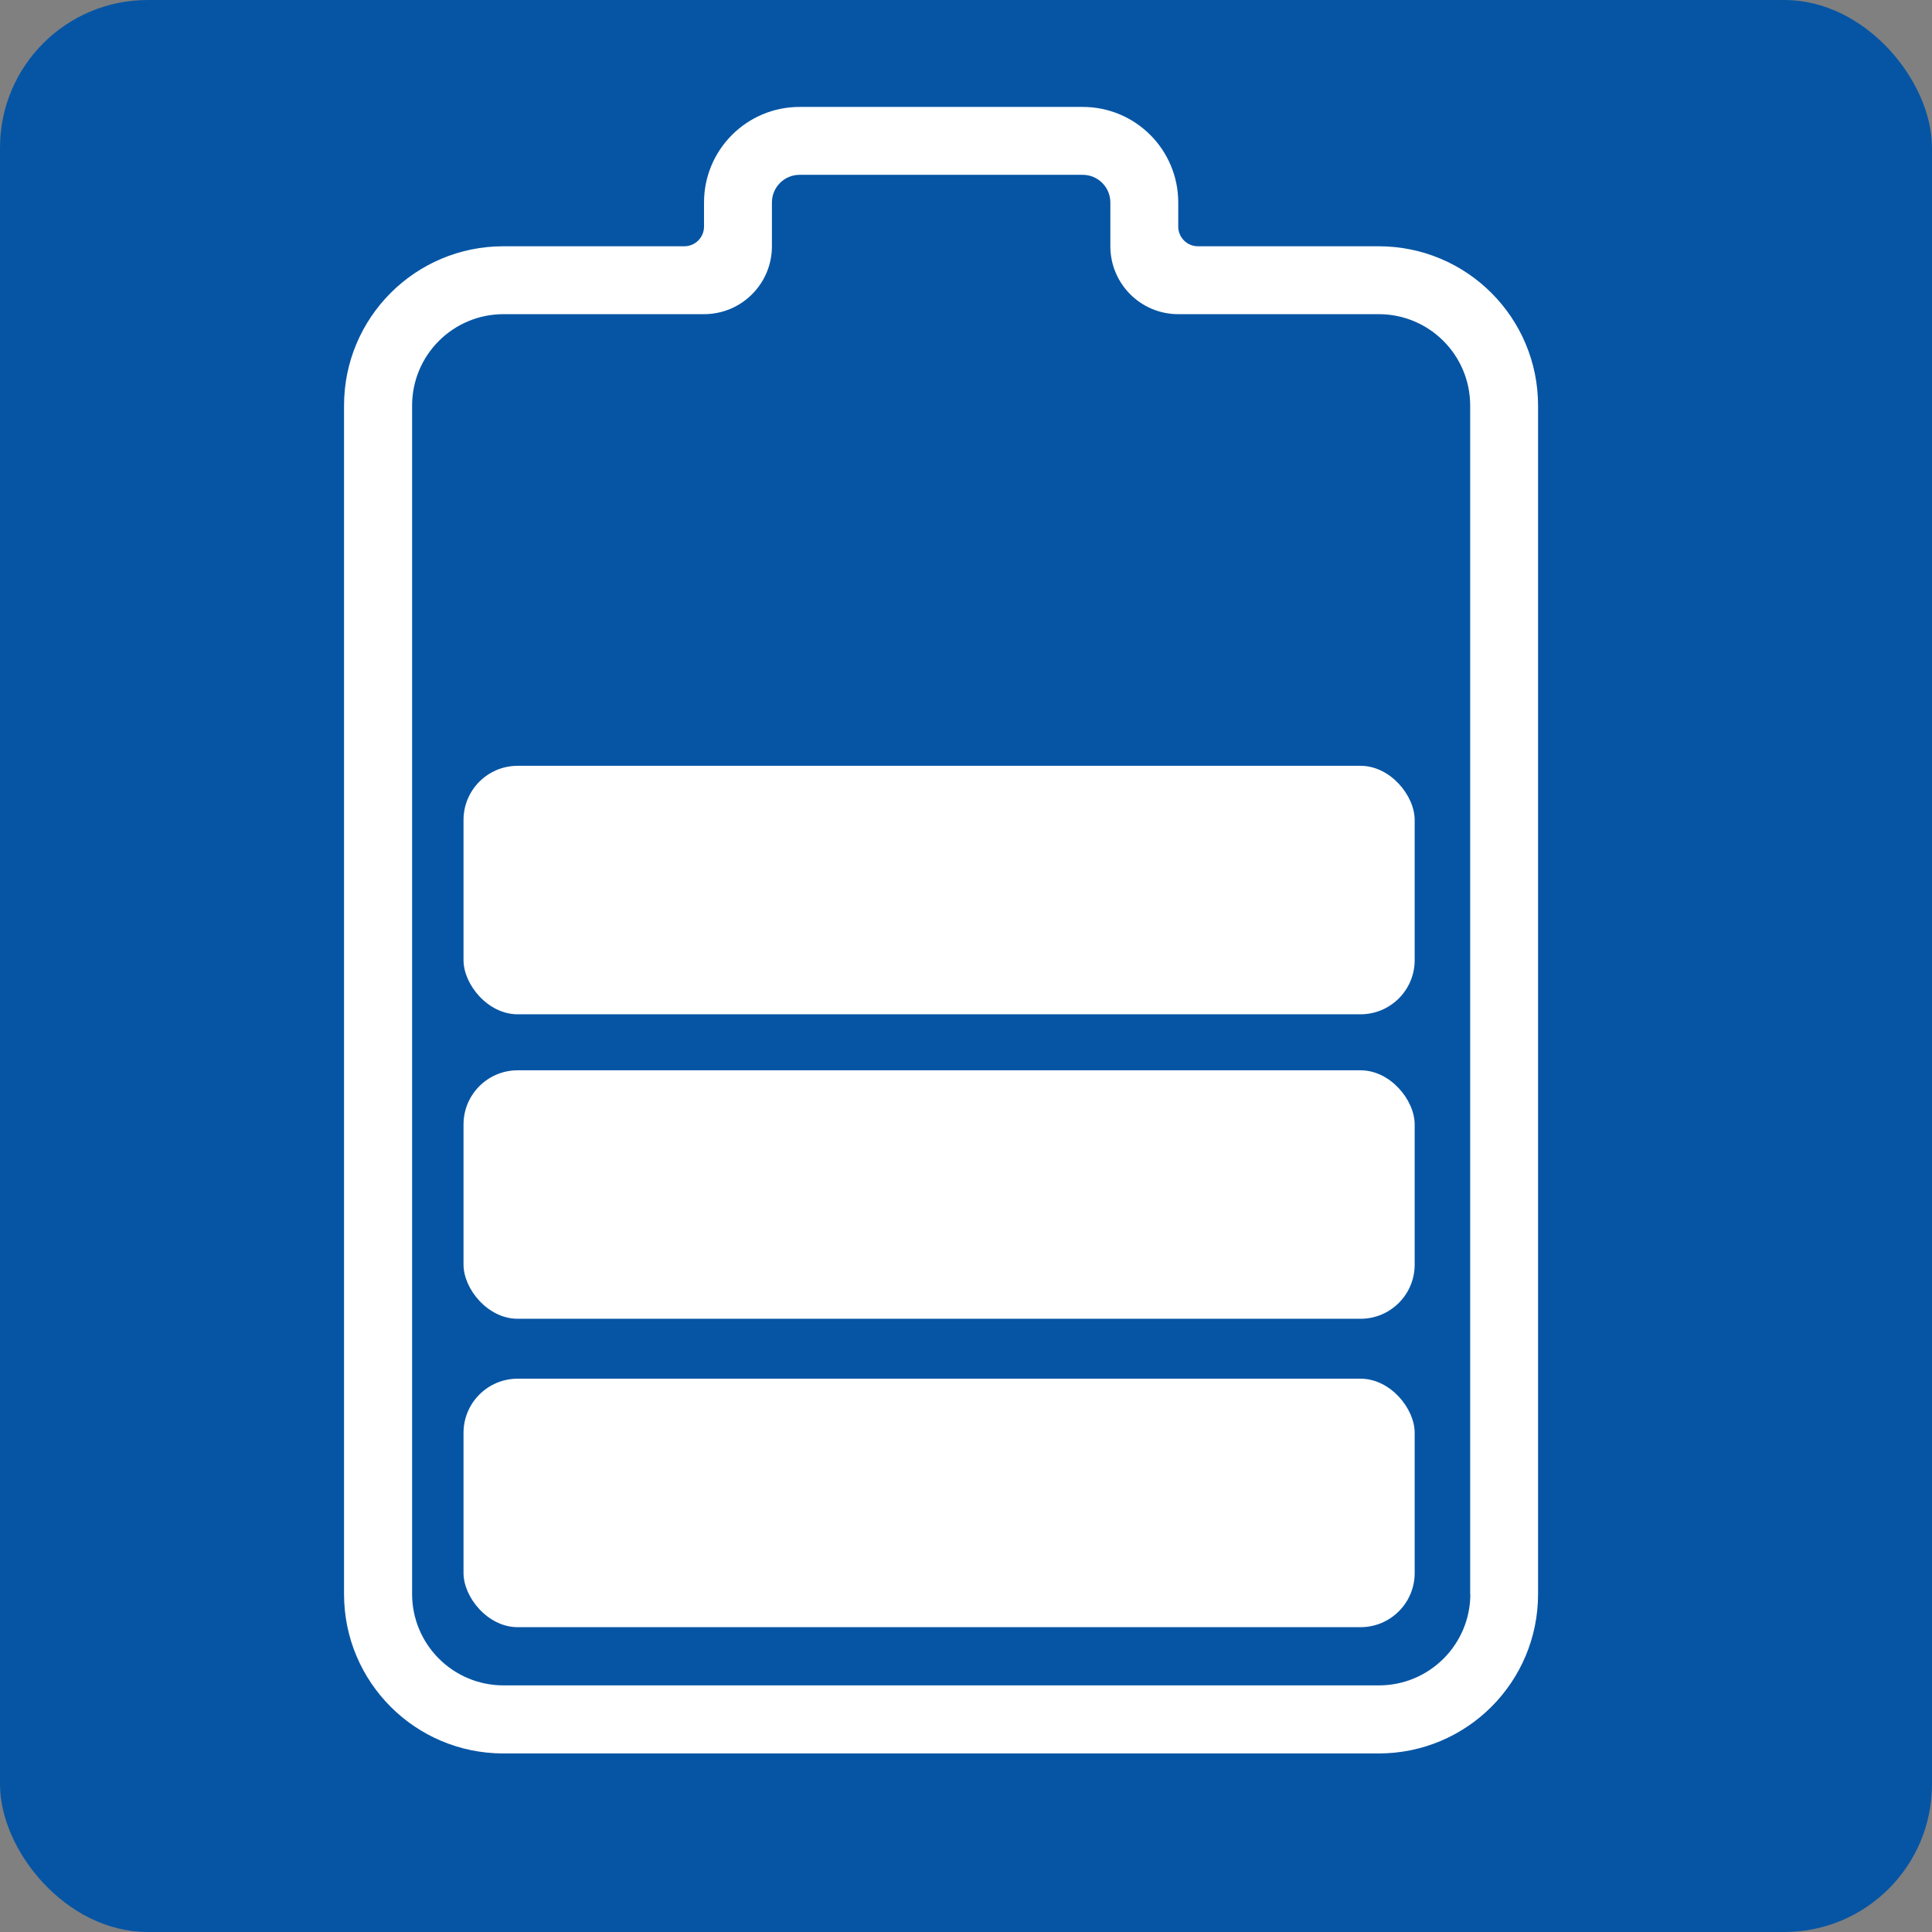
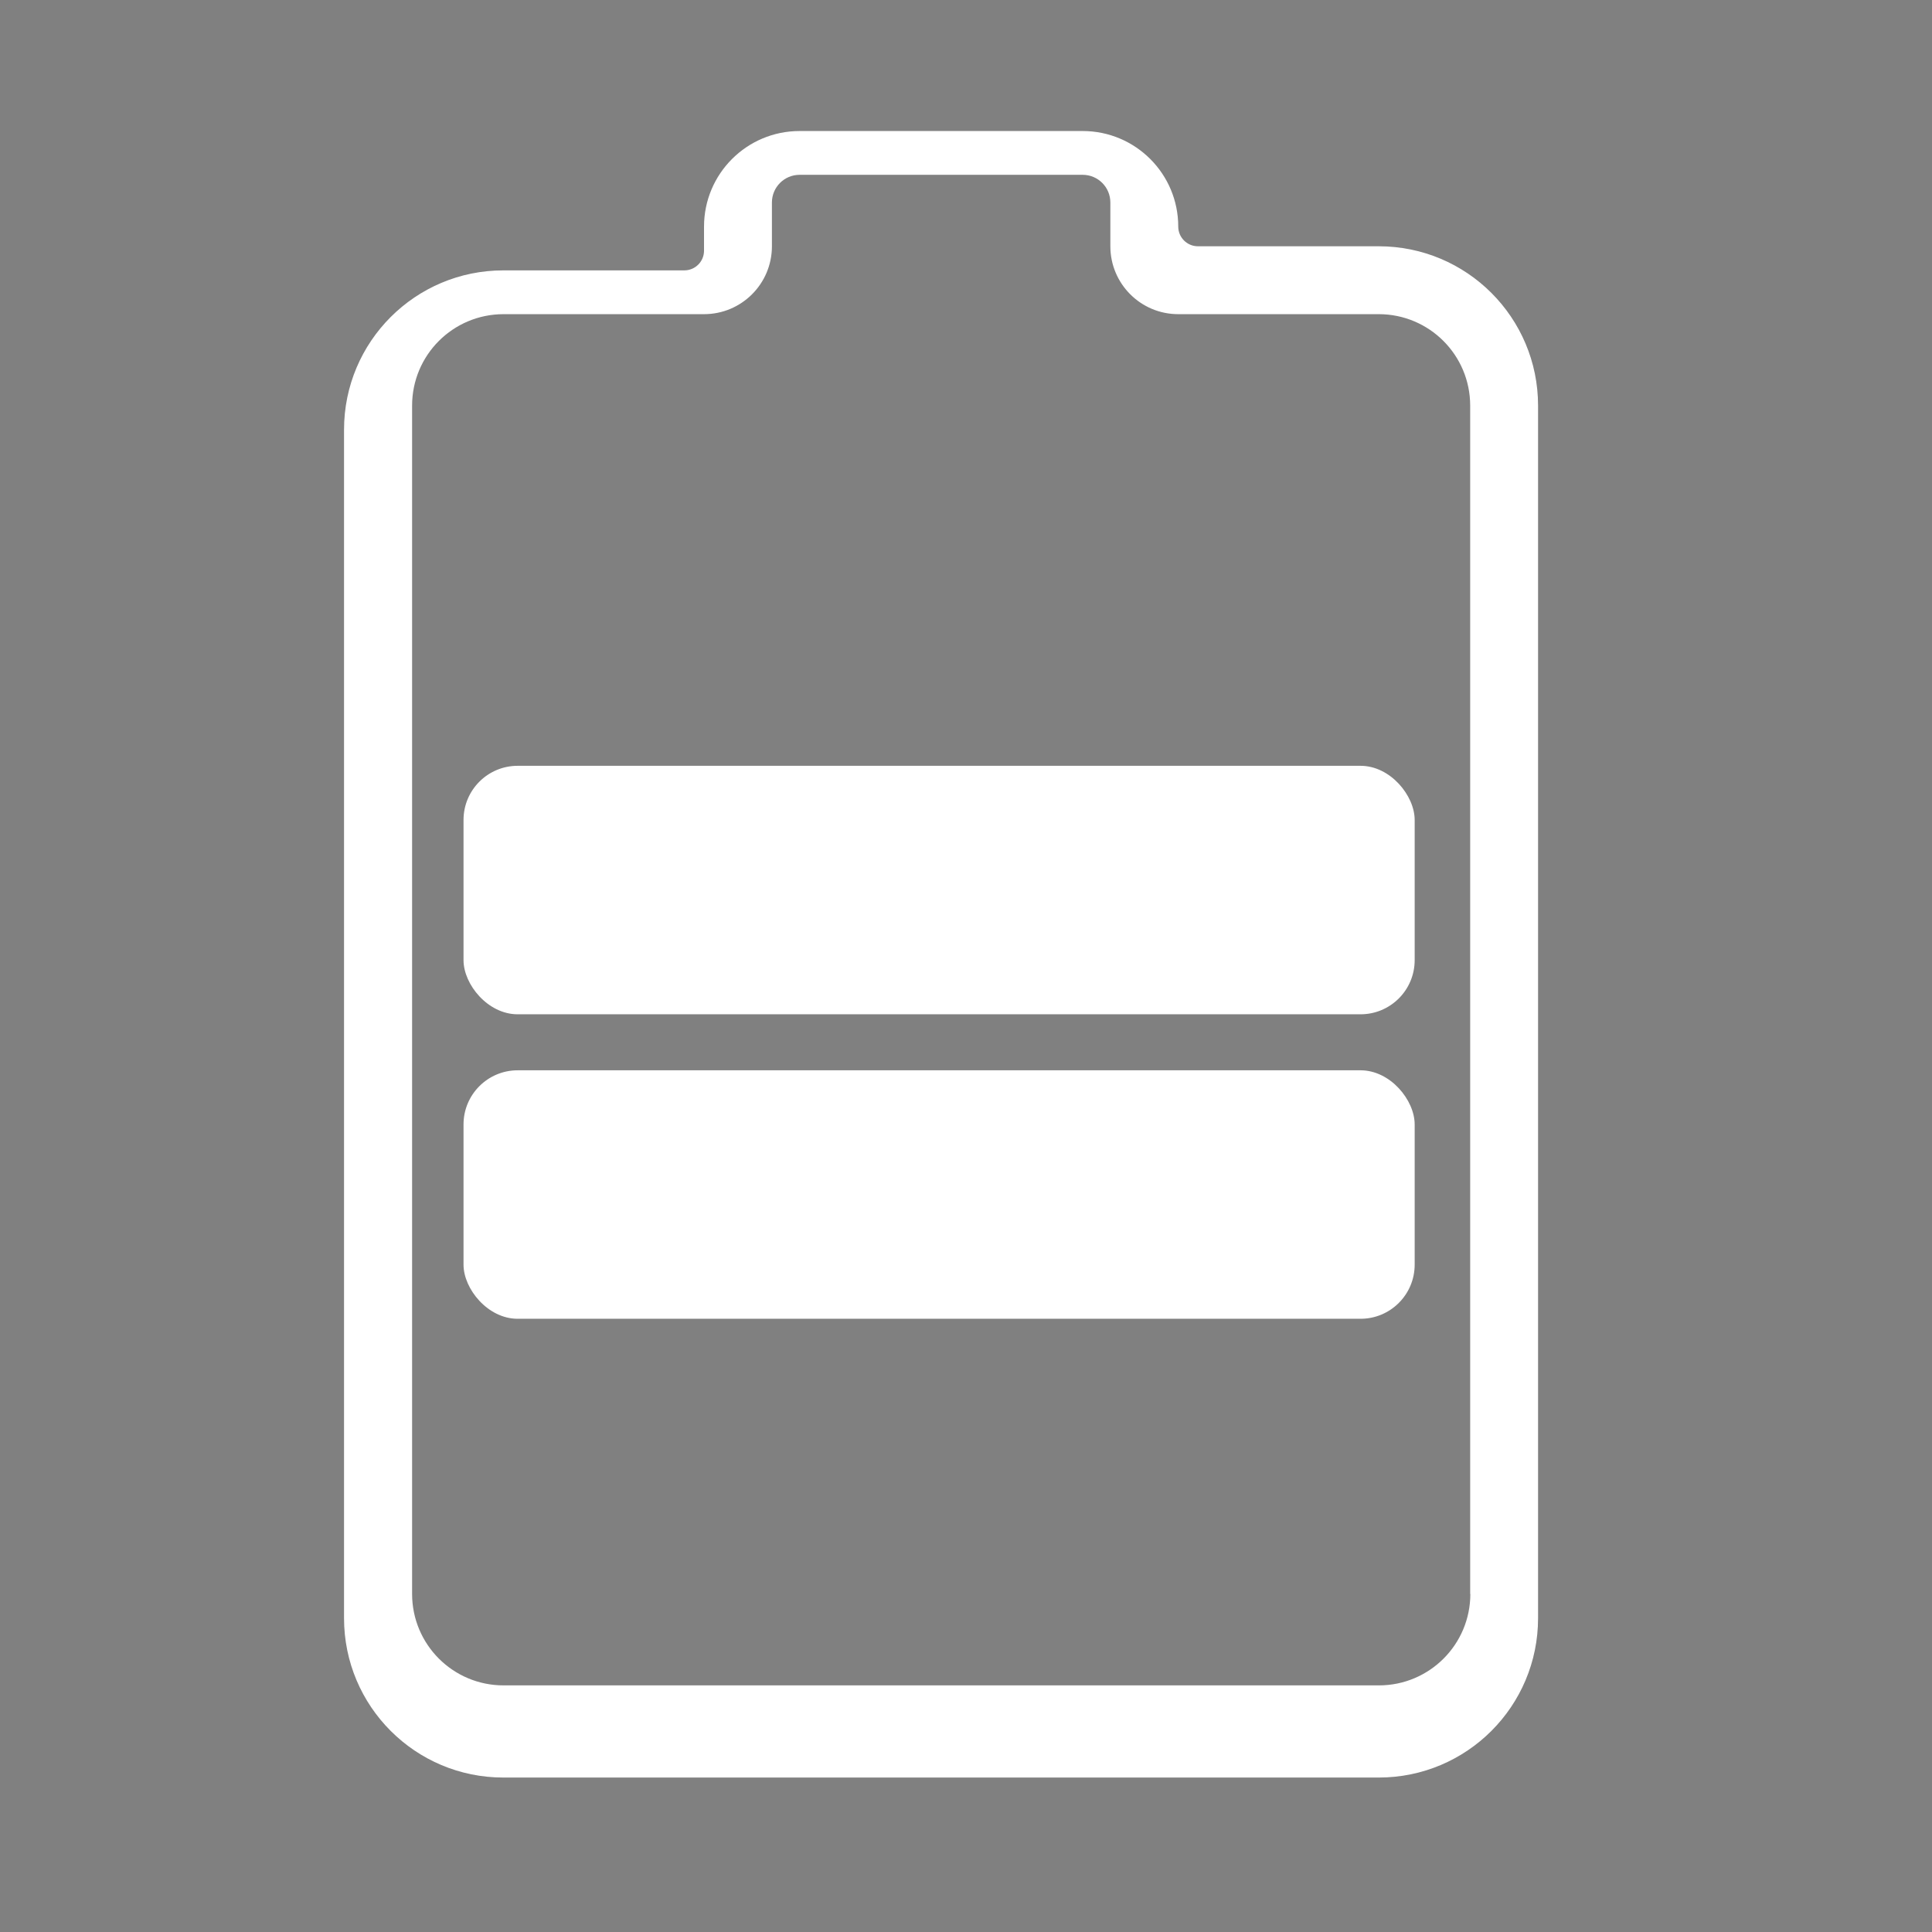
<svg xmlns="http://www.w3.org/2000/svg" id="Layer_2" data-name="Layer 2" viewBox="0 0 113.83 113.83">
  <rect x="0" y="0" width="113.83" height="113.83" fill="#808080" stroke="none" />
  <defs>
    <style> .cls-1 { fill: #0655a5; } .cls-1, .cls-2 { stroke-width: 0px; } .cls-2 { fill: #fff; } </style>
  </defs>
  <g id="Layer_1-2" data-name="Layer 1">
-     <rect class="cls-1" width="113.83" height="113.83" rx="8.7" ry="8.7" />
-     <path class="cls-2" d="M81.24,14.51h-10.66c-.64,0-1.16-.52-1.16-1.16v-1.42c0-3.11-2.52-5.63-5.63-5.63h-16.68c-3.11,0-5.63,2.52-5.63,5.63v1.42c0,.64-.52,1.16-1.16,1.16h-10.66c-5.19,0-9.39,4.2-9.39,9.39v70.02c0,5.19,4.2,9.39,9.39,9.39h51.57c5.19,0,9.39-4.2,9.39-9.39V23.9c0-5.19-4.2-9.39-9.39-9.39ZM86.63,93.91c0,2.98-2.41,5.39-5.39,5.39H29.67c-2.98,0-5.39-2.41-5.39-5.39V23.9c0-2.98,2.41-5.39,5.39-5.39h11.81c2.21,0,4-1.79,4-4h0v-2.58c0-.9.73-1.63,1.63-1.63h16.68c.9,0,1.63.73,1.63,1.63v2.58h0c0,2.21,1.79,4,4,4h11.81c2.98,0,5.39,2.41,5.39,5.39v70.02Z" />
-     <rect class="cls-2" x="27.31" y="81.23" width="56.04" height="14.64" rx="3.19" ry="3.19" />
+     <path class="cls-2" d="M81.24,14.51h-10.66c-.64,0-1.16-.52-1.16-1.16c0-3.11-2.52-5.63-5.63-5.63h-16.68c-3.11,0-5.63,2.52-5.63,5.63v1.42c0,.64-.52,1.16-1.16,1.16h-10.66c-5.19,0-9.39,4.2-9.39,9.39v70.02c0,5.19,4.2,9.39,9.39,9.39h51.57c5.19,0,9.39-4.2,9.39-9.39V23.9c0-5.19-4.2-9.39-9.39-9.39ZM86.63,93.91c0,2.98-2.41,5.39-5.39,5.39H29.67c-2.98,0-5.39-2.41-5.39-5.39V23.9c0-2.98,2.41-5.39,5.39-5.39h11.81c2.21,0,4-1.79,4-4h0v-2.58c0-.9.73-1.63,1.63-1.63h16.68c.9,0,1.63.73,1.63,1.63v2.58h0c0,2.21,1.79,4,4,4h11.81c2.98,0,5.39,2.41,5.39,5.39v70.02Z" />
    <rect class="cls-2" x="27.31" y="63.06" width="56.04" height="14.64" rx="3.19" ry="3.19" />
    <rect class="cls-2" x="27.31" y="45.12" width="56.04" height="14.64" rx="3.19" ry="3.19" />
  </g>
</svg>